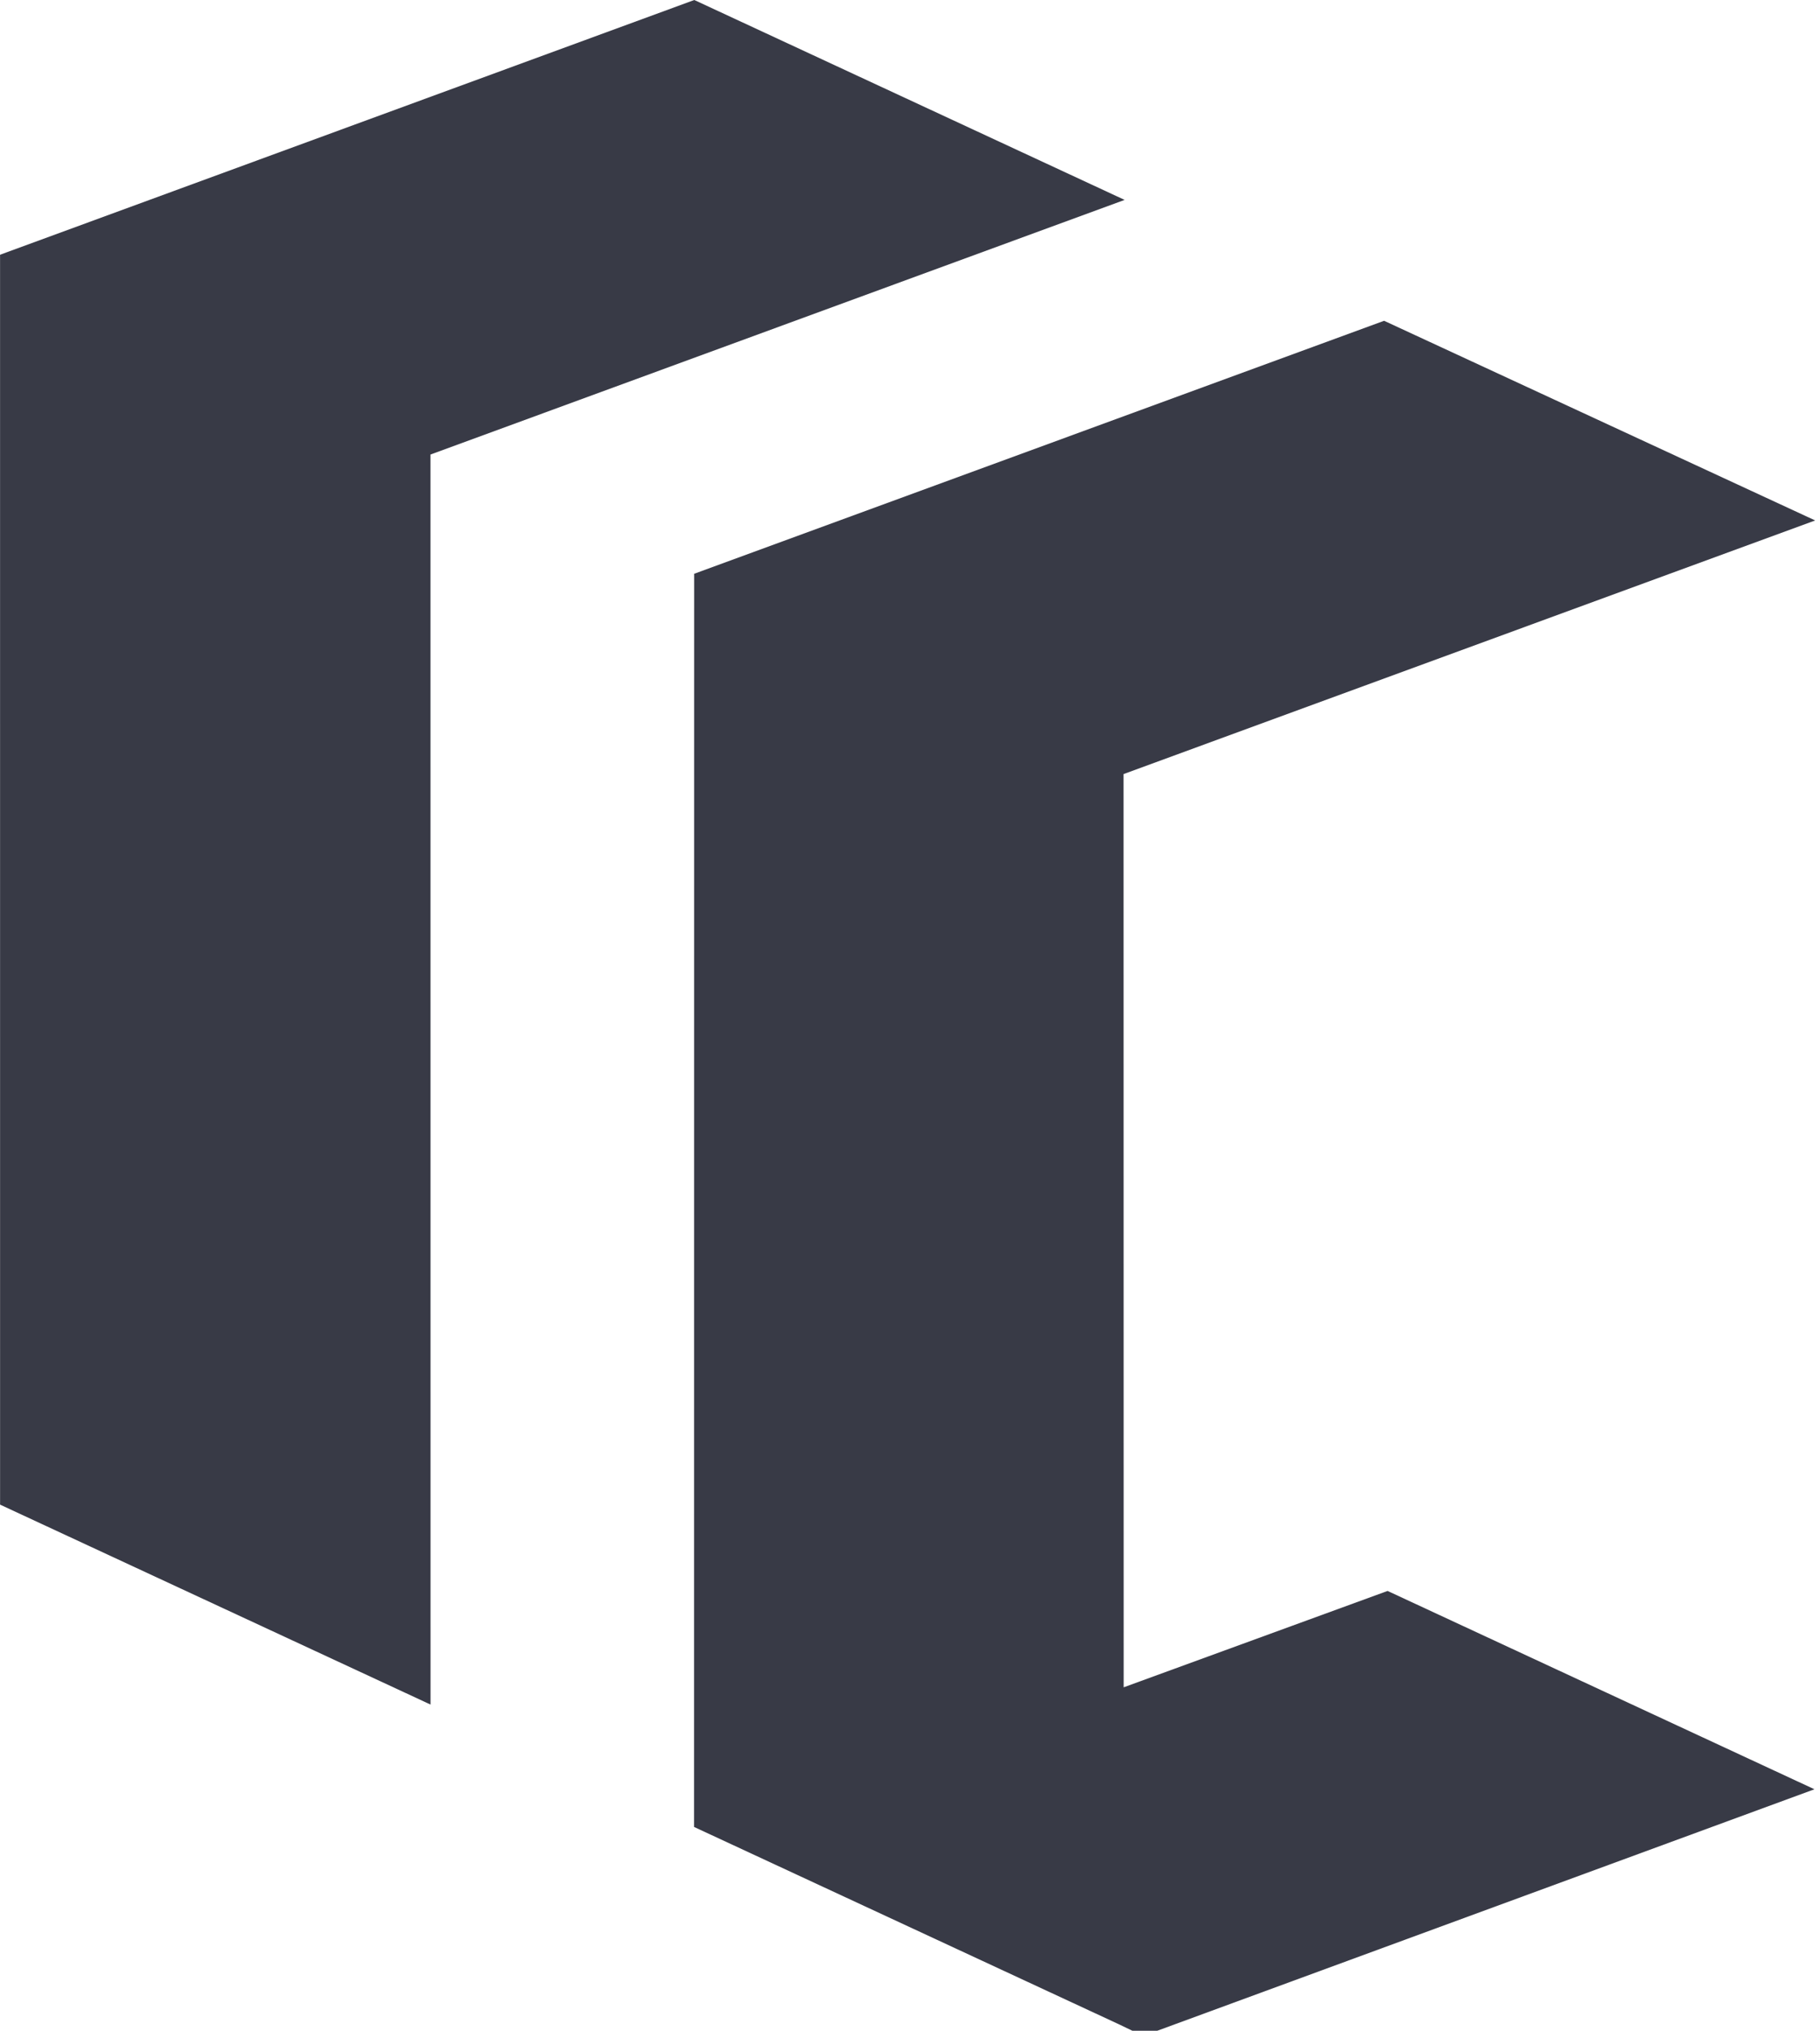
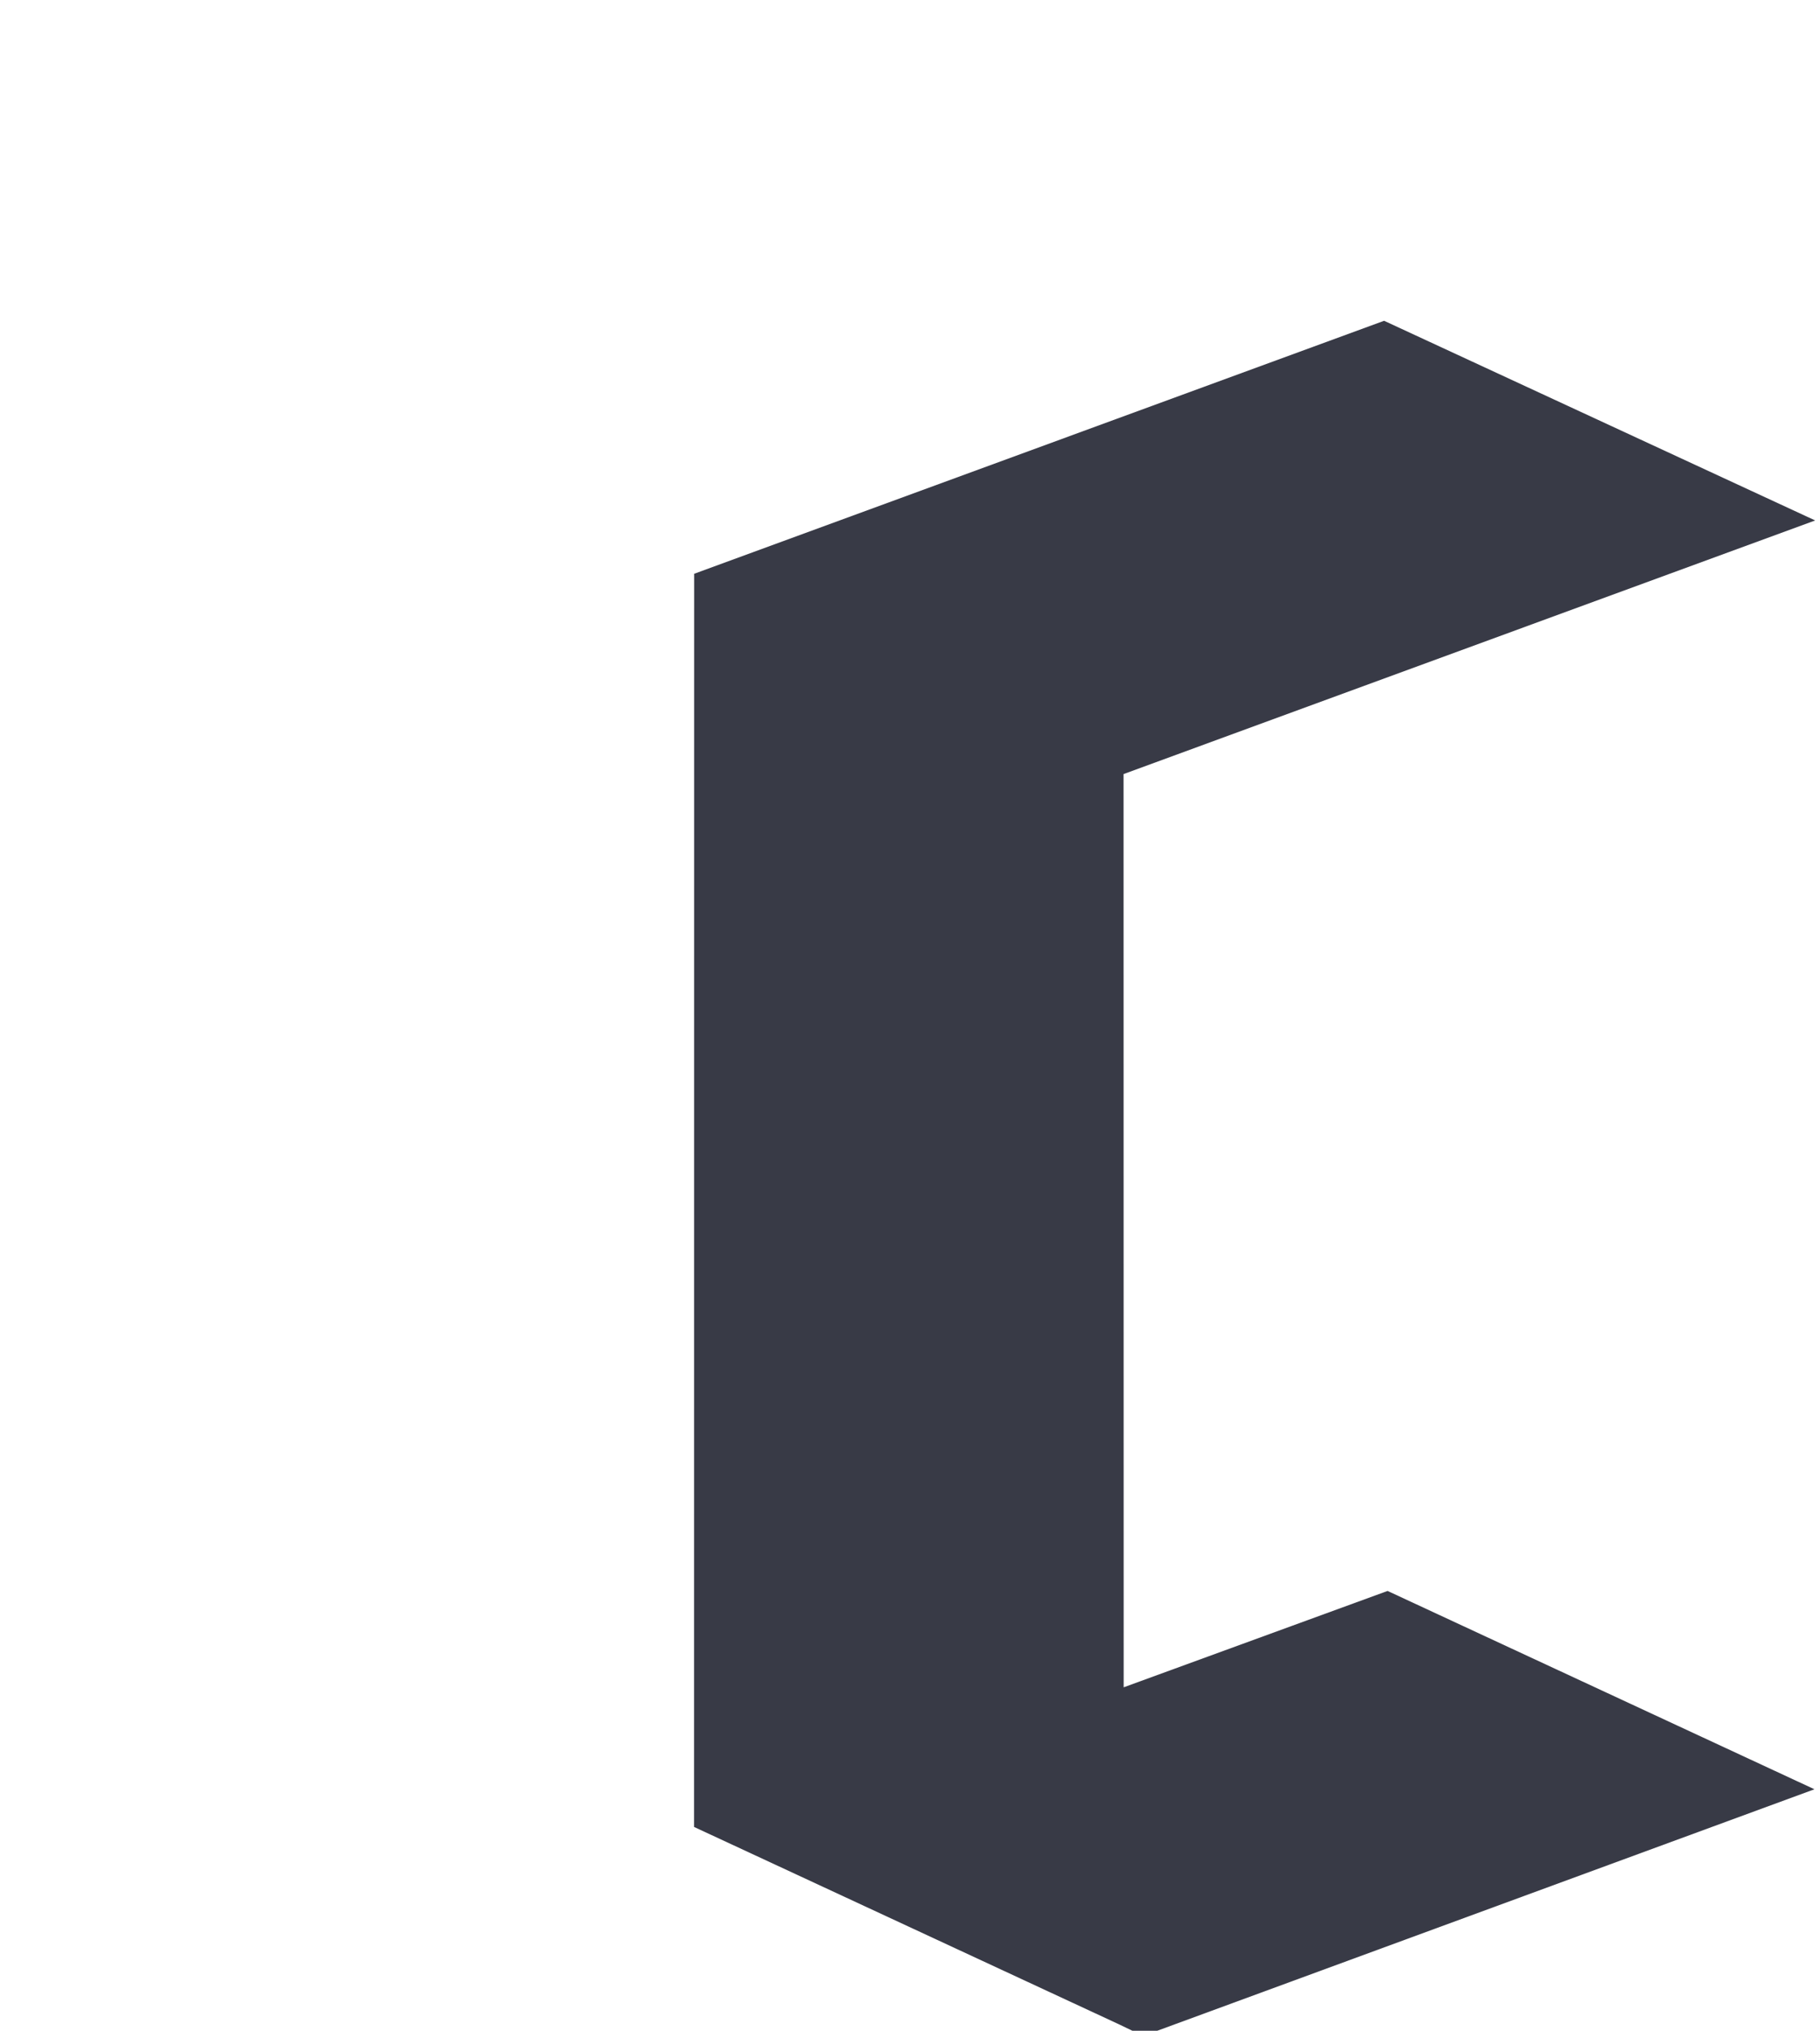
<svg xmlns="http://www.w3.org/2000/svg" width="233" height="260" viewBox="0 0 233 260" fill="none">
-   <path fill-rule="evenodd" clip-rule="evenodd" d="M55.112 58.195L55.118 218.235L0.01 192.637L0.007 32.62L0 32.617L88.885 0L143.974 25.594L55.112 58.195Z" fill="#383A46" />
-   <path fill-rule="evenodd" clip-rule="evenodd" d="M143.189 259.143L88.852 233.902L88.865 73.491L88.833 73.474L177.194 41.069L232.381 66.632L143.84 99.104L143.855 216.026L143.869 216.021L177.64 203.687L232.289 229.079L146.351 260.661L143.189 259.143Z" fill="#383A46" />
+   <path fill-rule="evenodd" clip-rule="evenodd" d="M143.189 259.143L88.852 233.902L88.865 73.491L88.833 73.474L177.194 41.069L232.381 66.632L143.84 99.104L143.855 216.026L143.869 216.021L177.64 203.687L232.289 229.079L146.351 260.661L143.189 259.143" fill="#383A46" />
</svg>